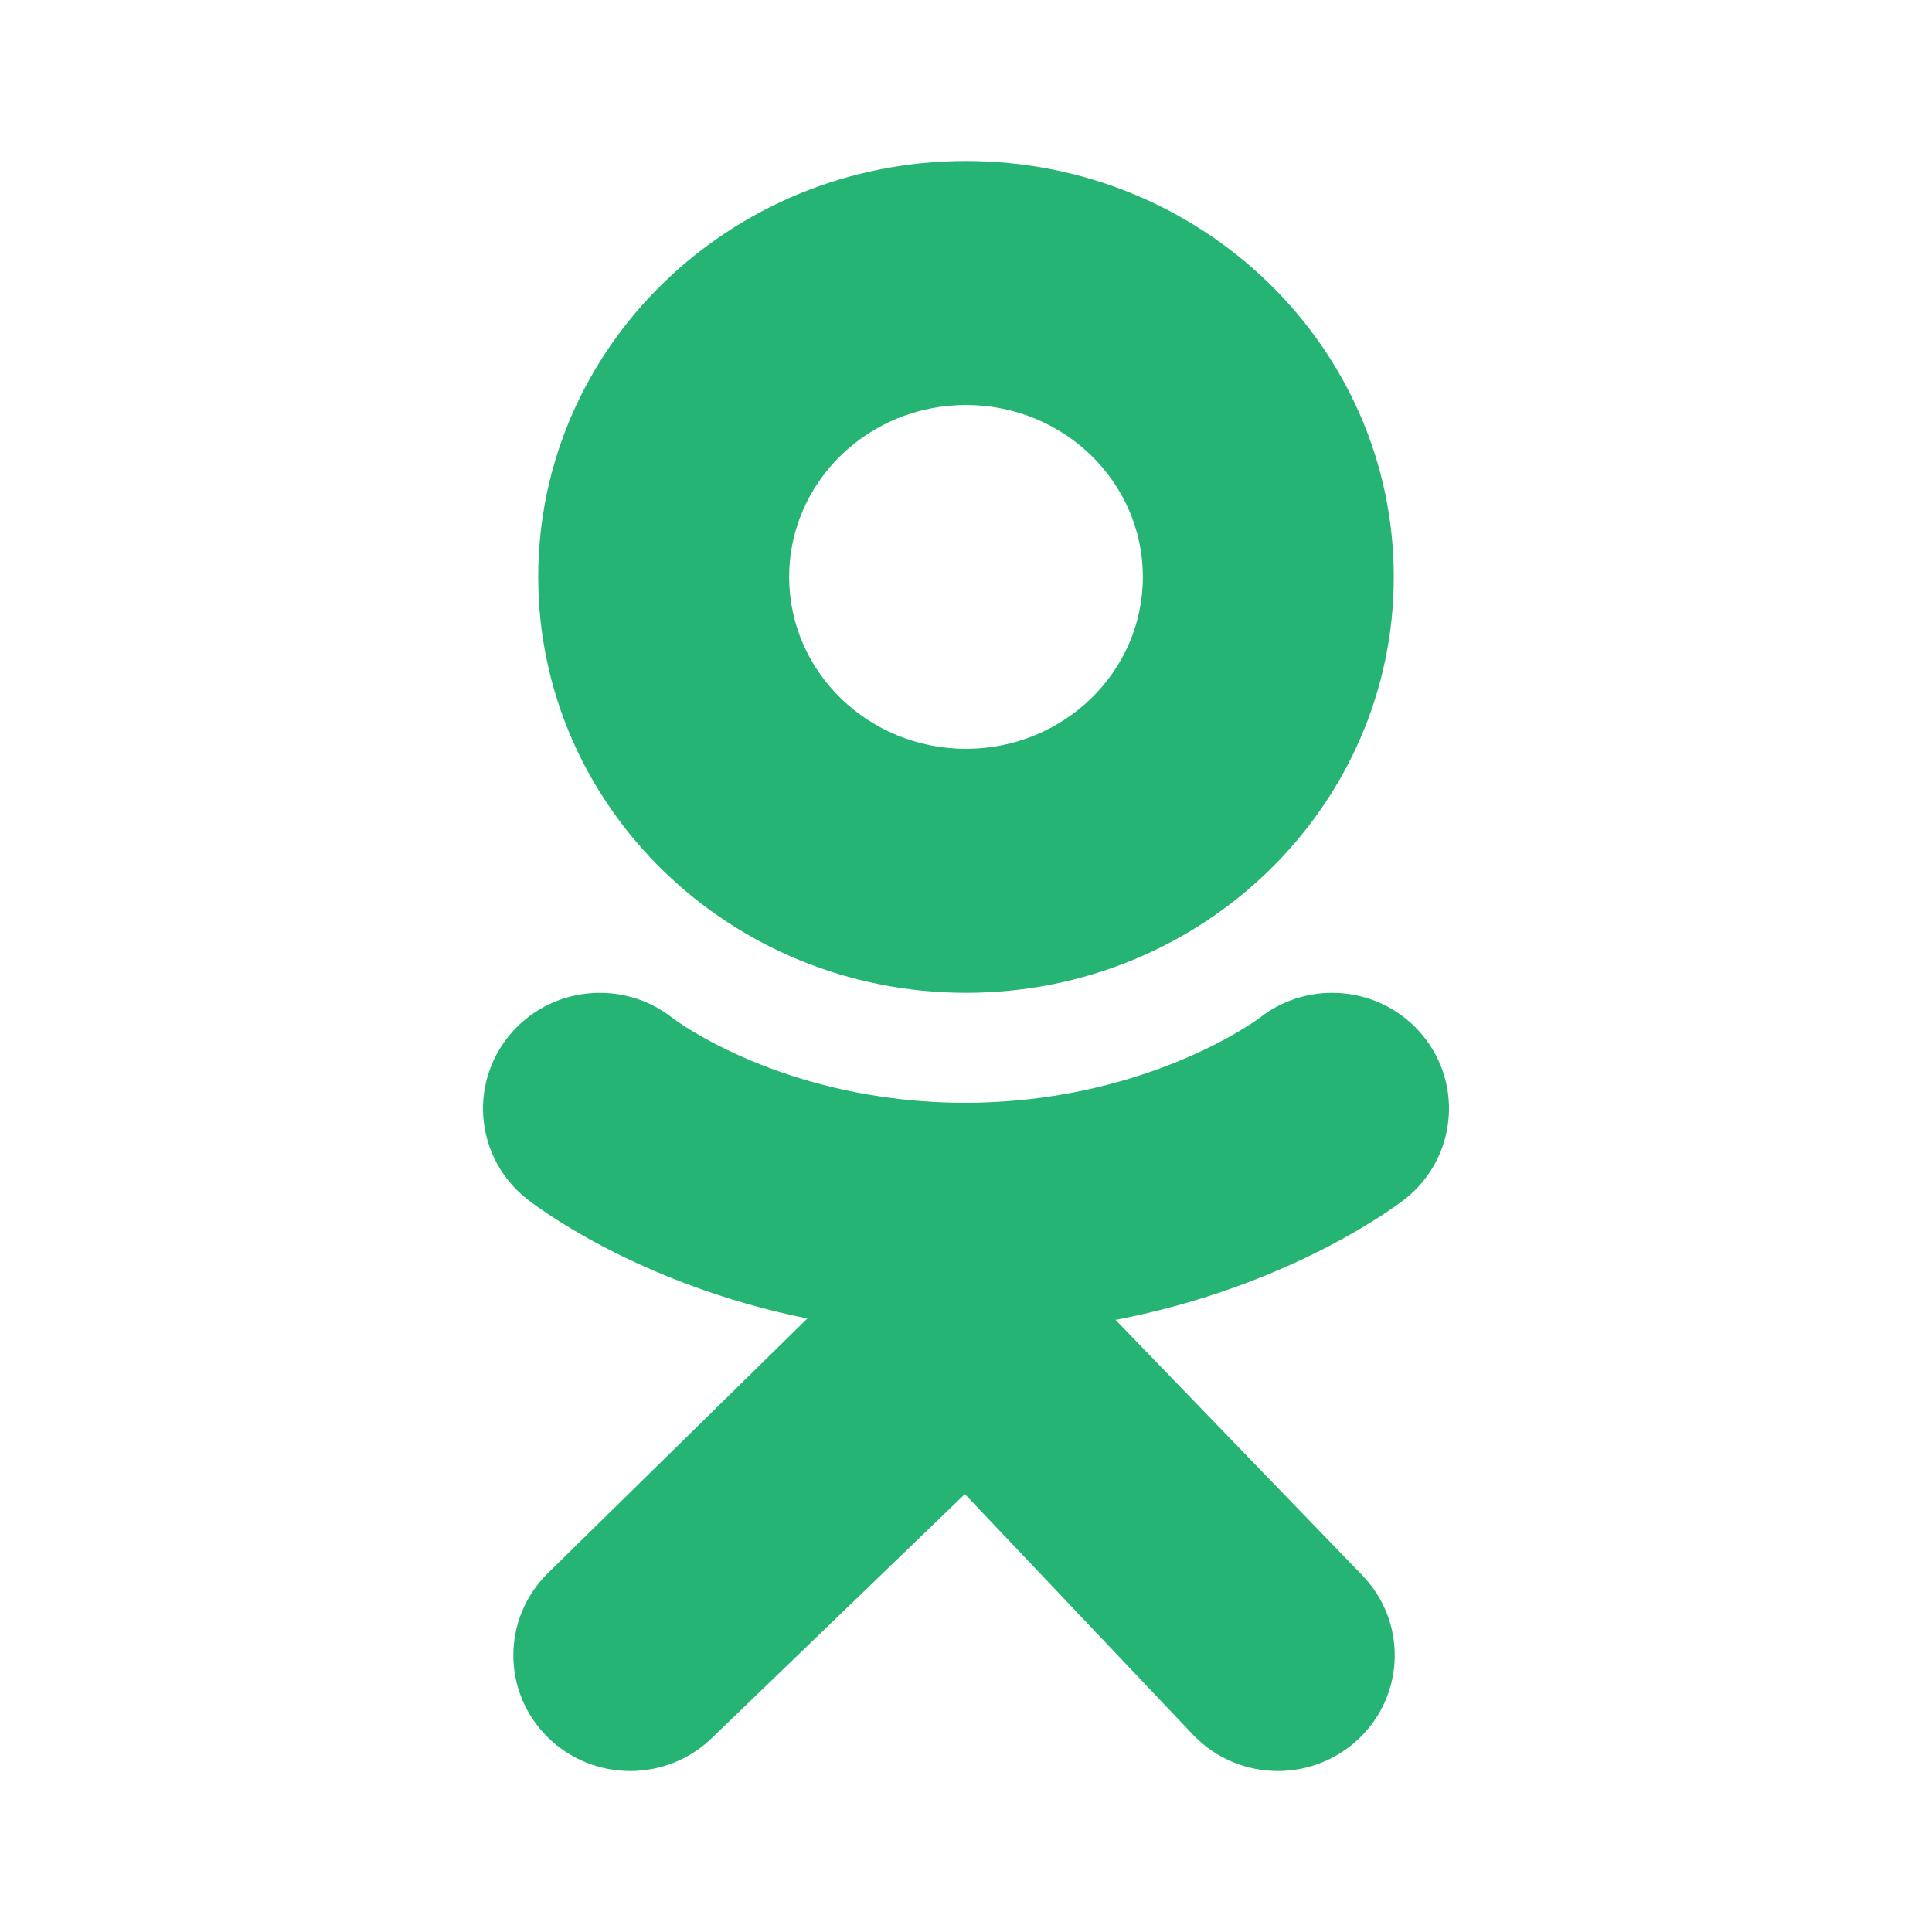
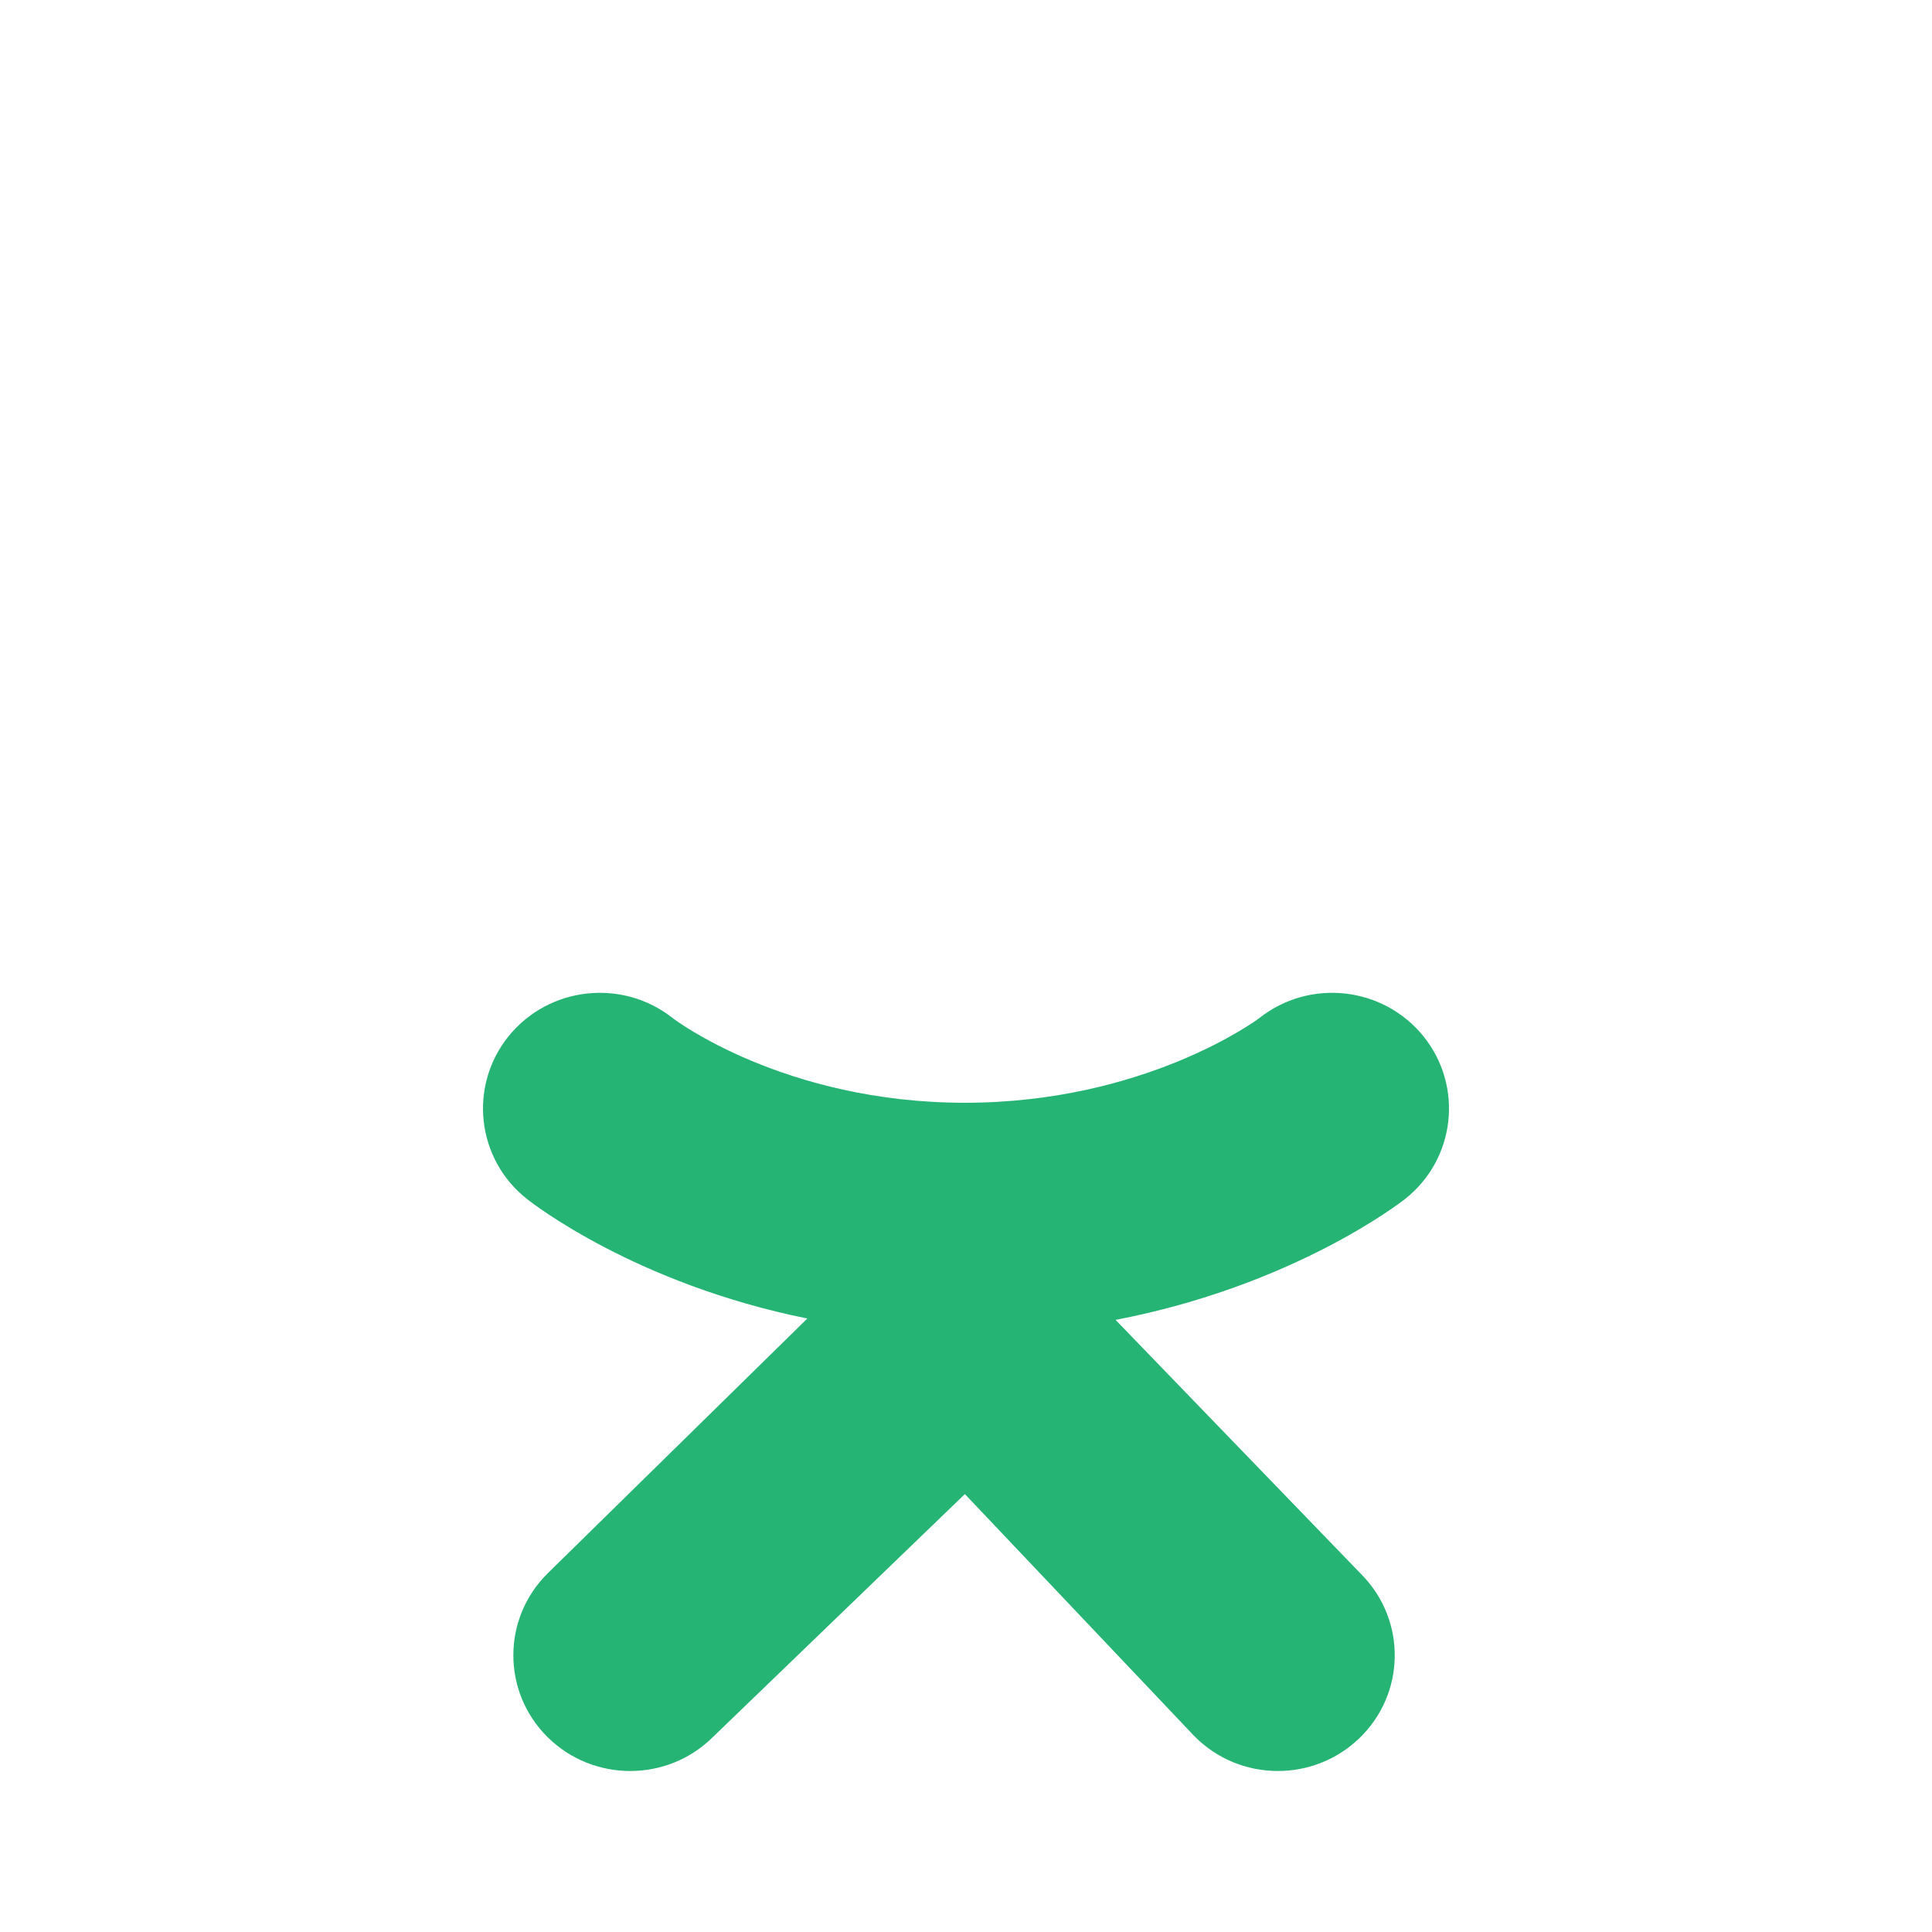
<svg xmlns="http://www.w3.org/2000/svg" width="24" height="24" viewBox="0 0 24 24" fill="none">
-   <path d="M12 2C14.935 2 17.314 4.313 17.314 7.167C17.314 10.02 14.935 12.333 12 12.333C9.065 12.333 6.686 10.02 6.686 7.167C6.686 4.313 9.065 2 12 2ZM12 9.302C13.213 9.302 14.197 8.346 14.197 7.167C14.197 5.987 13.213 5.031 12 5.031C10.787 5.031 9.803 5.987 9.803 7.167C9.803 8.346 10.787 9.302 12 9.302Z" fill="#25B474" />
  <path d="M10.029 16.379C7.892 15.948 6.611 14.946 6.543 14.892C5.918 14.396 5.818 13.491 6.319 12.871C6.821 12.252 7.734 12.153 8.359 12.649C8.373 12.66 9.738 13.698 11.986 13.699C14.233 13.698 15.627 12.66 15.641 12.649C16.266 12.153 17.179 12.252 17.681 12.871C18.182 13.491 18.082 14.396 17.457 14.892C17.388 14.947 16.055 15.975 13.858 16.396L16.919 19.565C17.476 20.136 17.459 21.046 16.882 21.597C16.6 21.866 16.237 22 15.875 22C15.494 22 15.115 21.853 14.83 21.56L11.986 18.56L8.854 21.58C8.287 22.141 7.368 22.14 6.801 21.578C6.235 21.016 6.236 20.106 6.803 19.545L10.029 16.379Z" fill="#25B474" />
</svg>